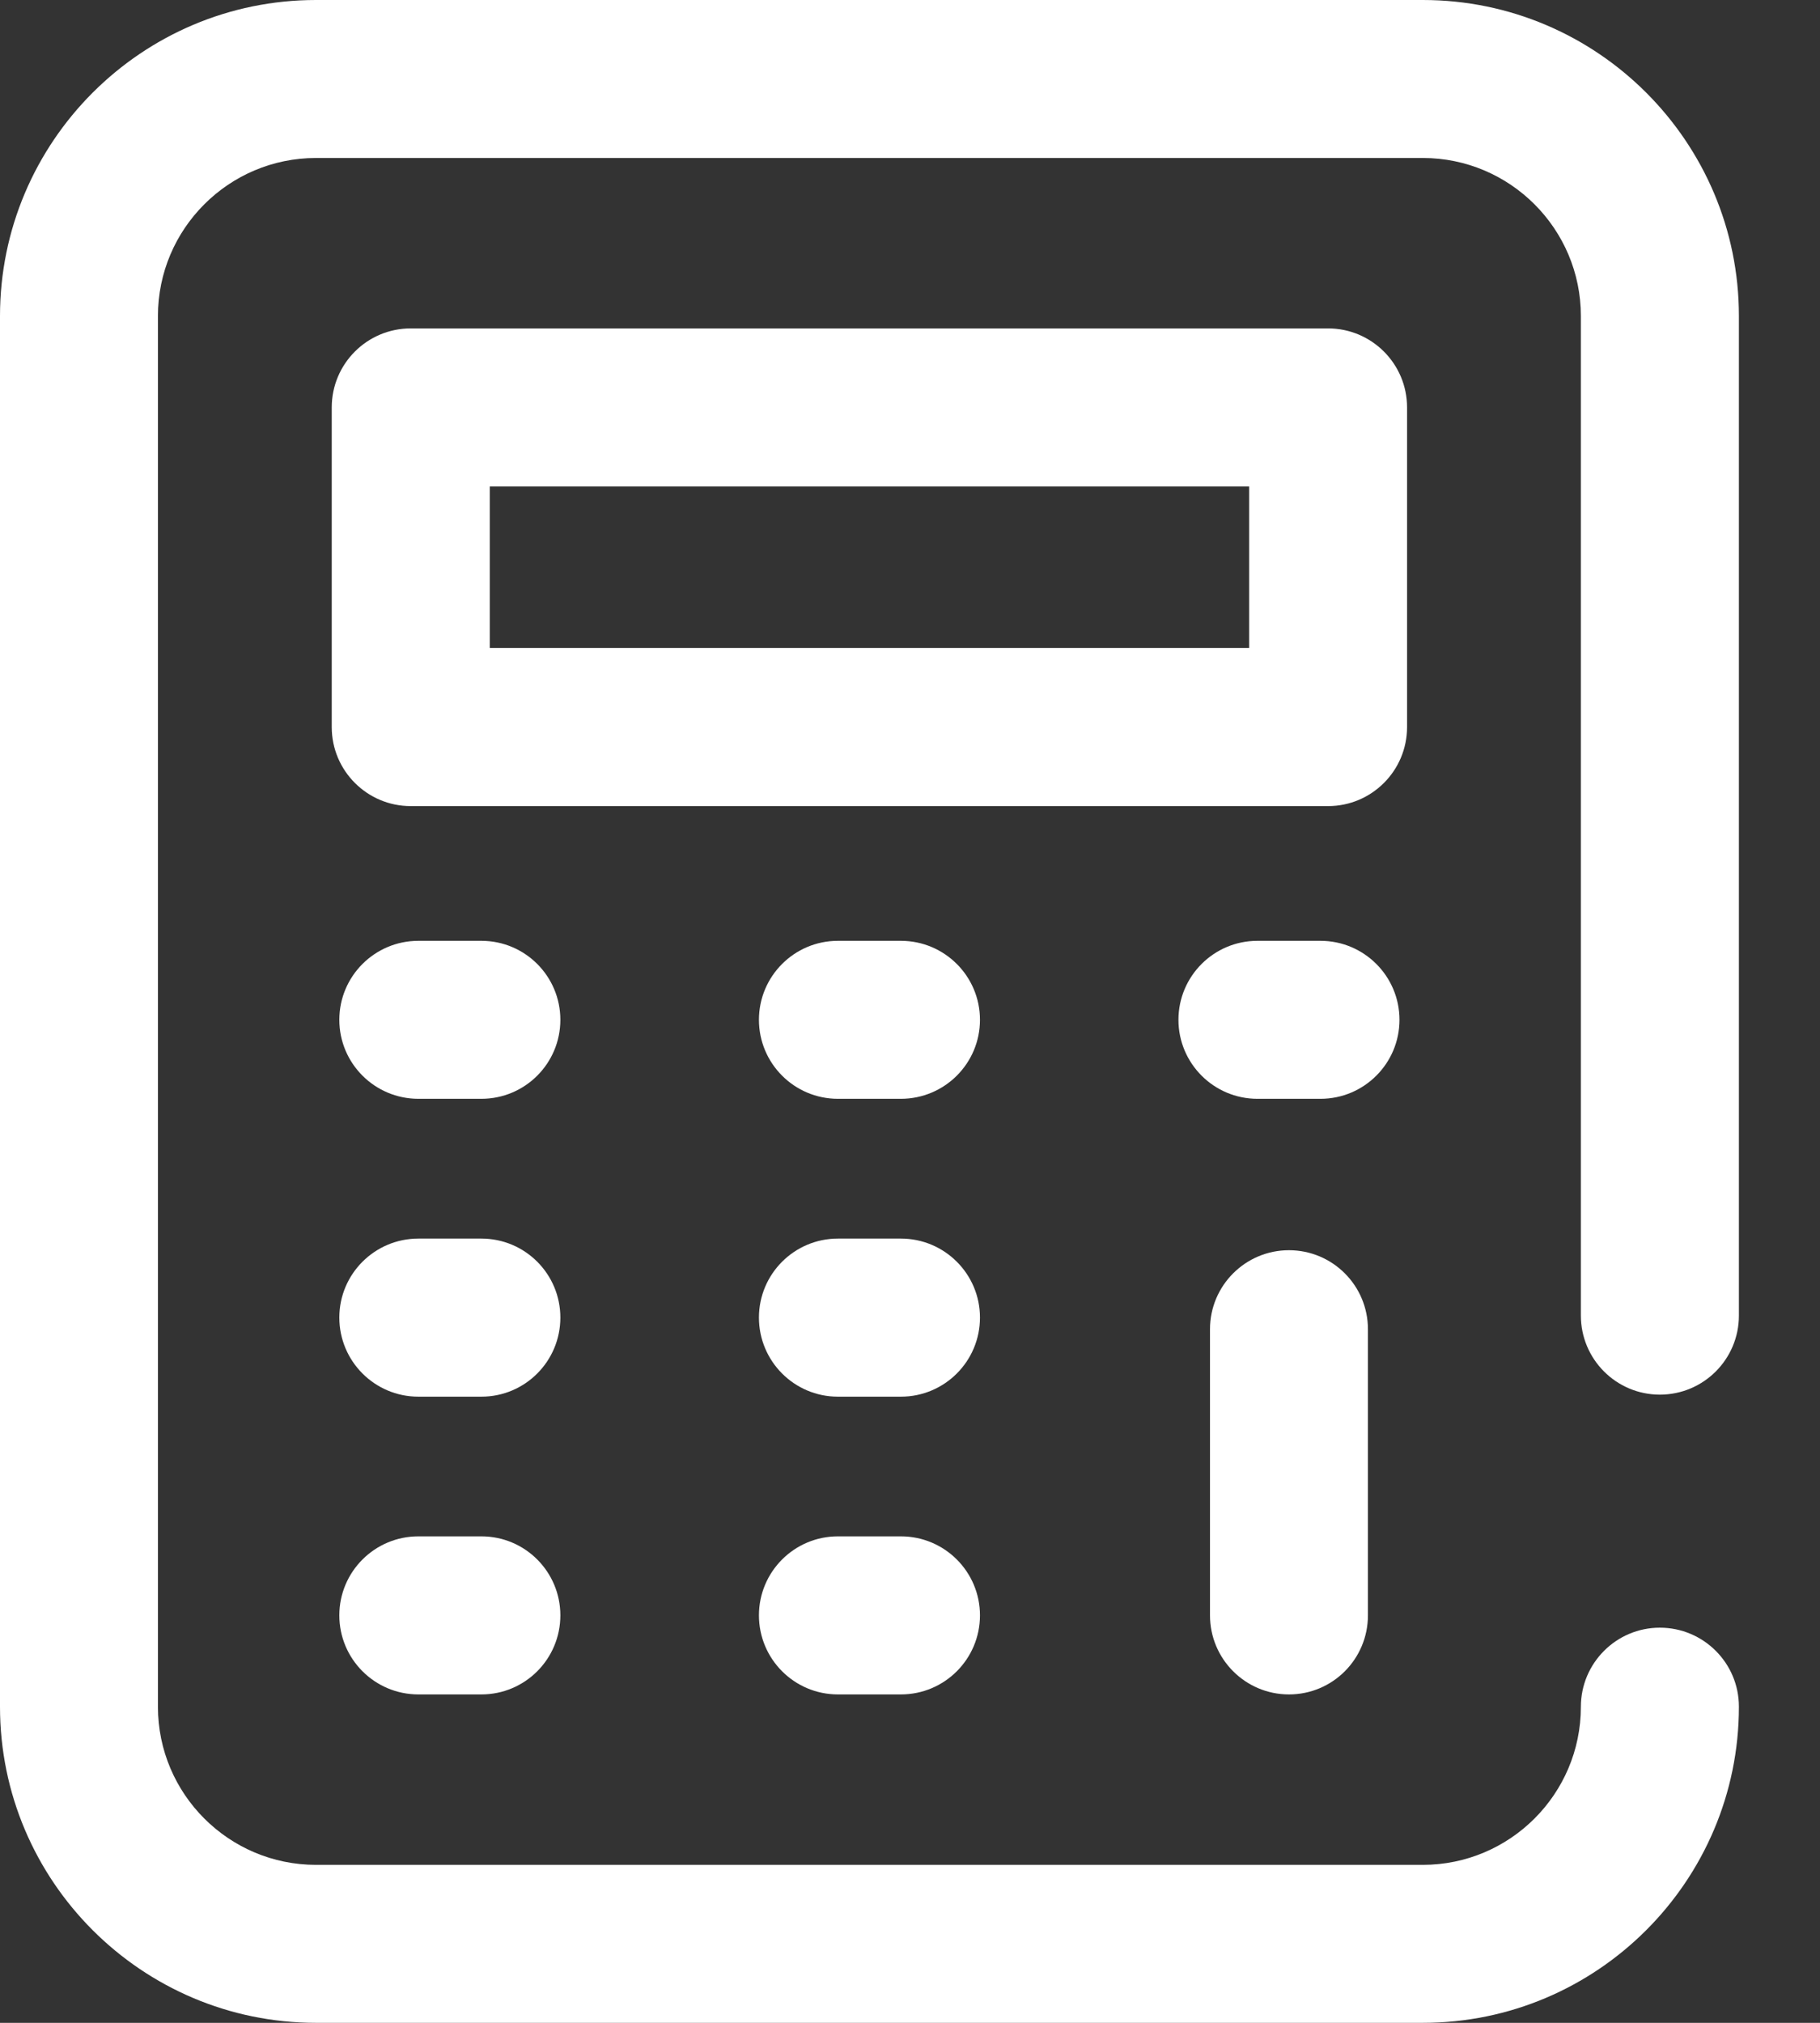
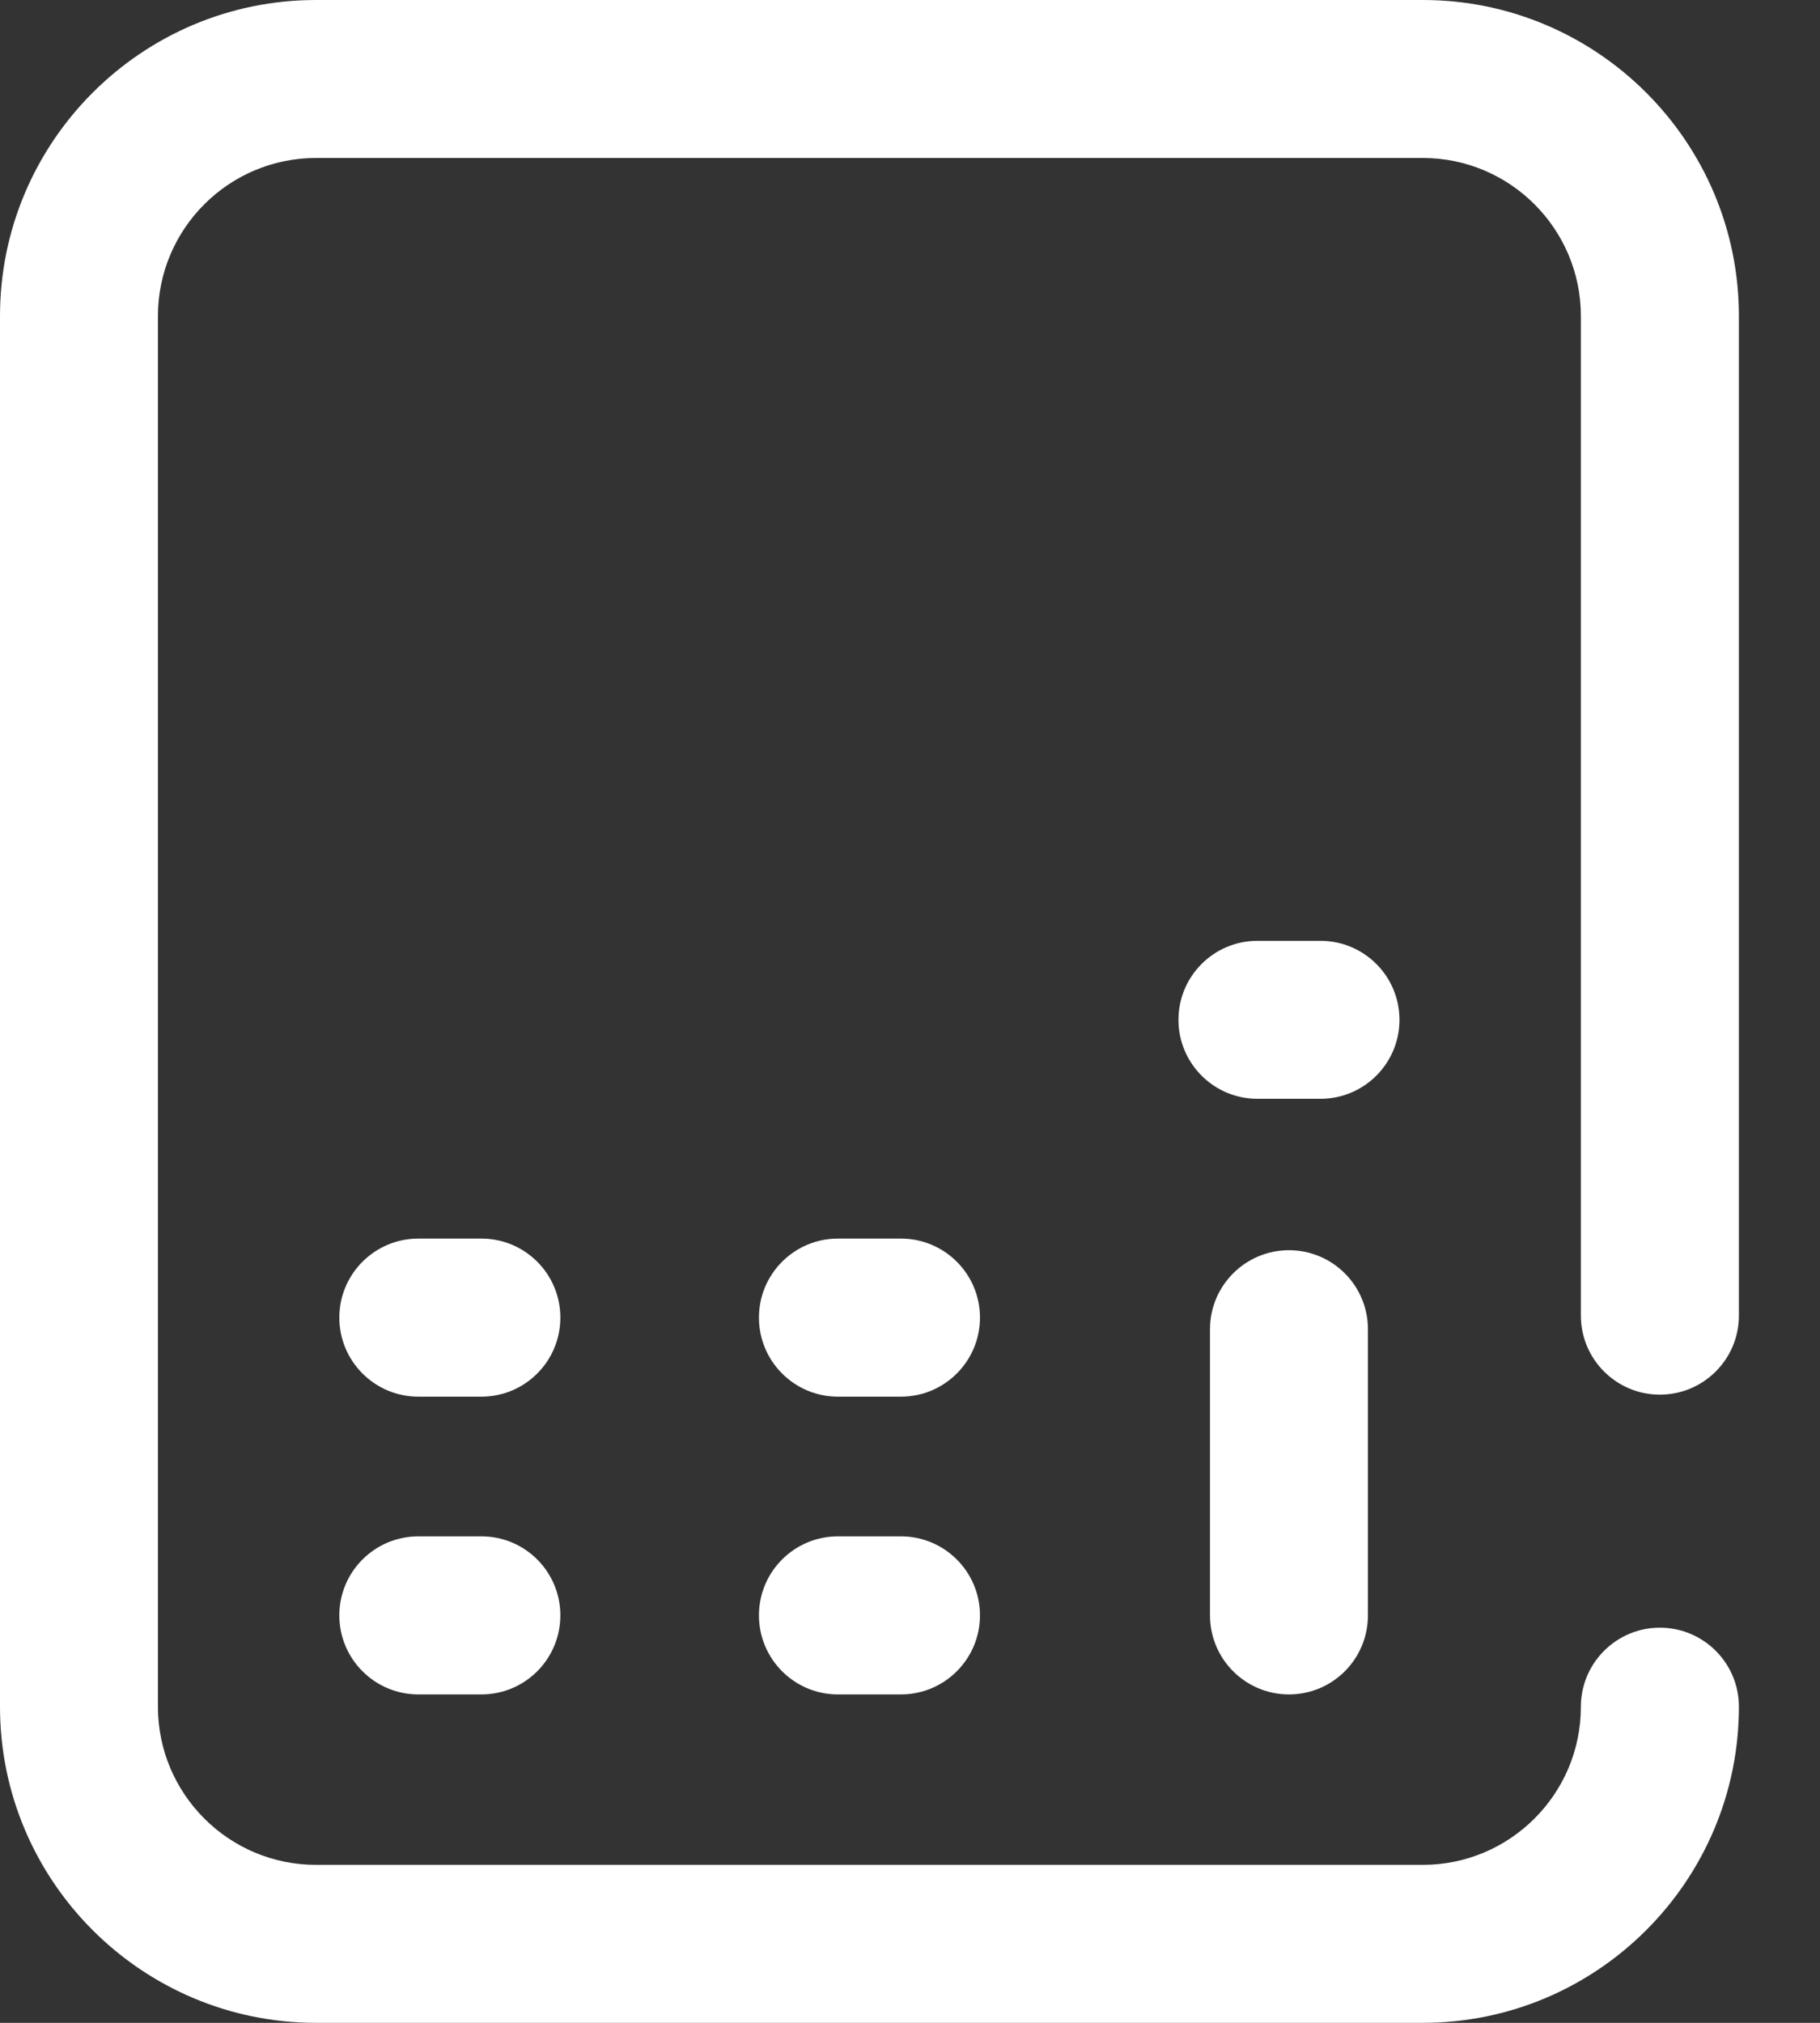
<svg xmlns="http://www.w3.org/2000/svg" width="18" height="20" viewBox="0 0 18 20" fill="none">
  <rect x="0" y="0" width="18" height="20" fill="#333333" stroke="none" />
-   <path fill-rule="evenodd" clip-rule="evenodd" d="M4.844 6.407H12.354V4.81H4.844V6.407ZM13.135 7.97H4.062C3.631 7.97 3.281 7.62 3.281 7.189V4.028C3.281 3.597 3.631 3.247 4.062 3.247H13.135C13.566 3.247 13.916 3.597 13.916 4.028V7.189C13.916 7.62 13.566 7.97 13.135 7.97V7.97Z" fill="white" />
-   <path fill-rule="evenodd" clip-rule="evenodd" d="M4.761 10.864H4.138C3.706 10.864 3.356 10.514 3.356 10.083C3.356 9.652 3.706 9.302 4.138 9.302H4.761C5.193 9.302 5.542 9.652 5.542 10.083C5.542 10.514 5.193 10.864 4.761 10.864" fill="white" />
  <path fill-rule="evenodd" clip-rule="evenodd" d="M4.761 13.809H4.138C3.706 13.809 3.356 13.459 3.356 13.027C3.356 12.596 3.706 12.246 4.138 12.246H4.761C5.193 12.246 5.542 12.596 5.542 13.027C5.542 13.459 5.193 13.809 4.761 13.809" fill="white" />
  <path fill-rule="evenodd" clip-rule="evenodd" d="M4.761 16.753H4.138C3.706 16.753 3.356 16.403 3.356 15.971C3.356 15.54 3.706 15.19 4.138 15.19H4.761C5.193 15.19 5.542 15.54 5.542 15.971C5.542 16.403 5.193 16.753 4.761 16.753" fill="white" />
-   <path fill-rule="evenodd" clip-rule="evenodd" d="M8.91 10.864H8.287C7.856 10.864 7.506 10.514 7.506 10.083C7.506 9.652 7.856 9.302 8.287 9.302H8.91C9.342 9.302 9.692 9.652 9.692 10.083C9.692 10.514 9.342 10.864 8.91 10.864" fill="white" />
  <path fill-rule="evenodd" clip-rule="evenodd" d="M8.91 13.809H8.287C7.856 13.809 7.506 13.459 7.506 13.027C7.506 12.596 7.856 12.246 8.287 12.246H8.91C9.342 12.246 9.692 12.596 9.692 13.027C9.692 13.459 9.342 13.809 8.91 13.809" fill="white" />
  <path fill-rule="evenodd" clip-rule="evenodd" d="M8.91 16.753H8.287C7.856 16.753 7.506 16.403 7.506 15.971C7.506 15.54 7.856 15.19 8.287 15.19H8.91C9.342 15.19 9.692 15.54 9.692 15.971C9.692 16.403 9.342 16.753 8.91 16.753" fill="white" />
  <path fill-rule="evenodd" clip-rule="evenodd" d="M13.06 10.864H12.436C12.005 10.864 11.655 10.514 11.655 10.083C11.655 9.652 12.005 9.302 12.436 9.302H13.06C13.491 9.302 13.841 9.652 13.841 10.083C13.841 10.514 13.491 10.864 13.06 10.864" fill="white" />
  <path fill-rule="evenodd" clip-rule="evenodd" d="M12.748 16.753C12.317 16.753 11.967 16.403 11.967 15.971V13.142C11.967 12.711 12.317 12.361 12.748 12.361C13.18 12.361 13.529 12.711 13.529 13.142V15.971C13.529 16.403 13.18 16.753 12.748 16.753" fill="white" />
  <path fill-rule="evenodd" clip-rule="evenodd" d="M14.072 20H3.125C1.402 20 0 18.598 0 16.875V3.125C0 1.402 1.402 0 3.125 0H14.072C15.796 0 17.198 1.402 17.198 3.125V13.007C17.198 13.439 16.848 13.789 16.416 13.789C15.985 13.789 15.635 13.439 15.635 13.007V3.125C15.635 2.263 14.934 1.562 14.072 1.562H3.125C2.263 1.562 1.562 2.263 1.562 3.125V16.875C1.562 17.737 2.263 18.438 3.125 18.438H14.072C14.934 18.438 15.635 17.737 15.635 16.875C15.635 16.444 15.985 16.093 16.416 16.093C16.848 16.093 17.198 16.443 17.198 16.874C17.198 18.598 15.796 20 14.072 20" fill="white" />
</svg>